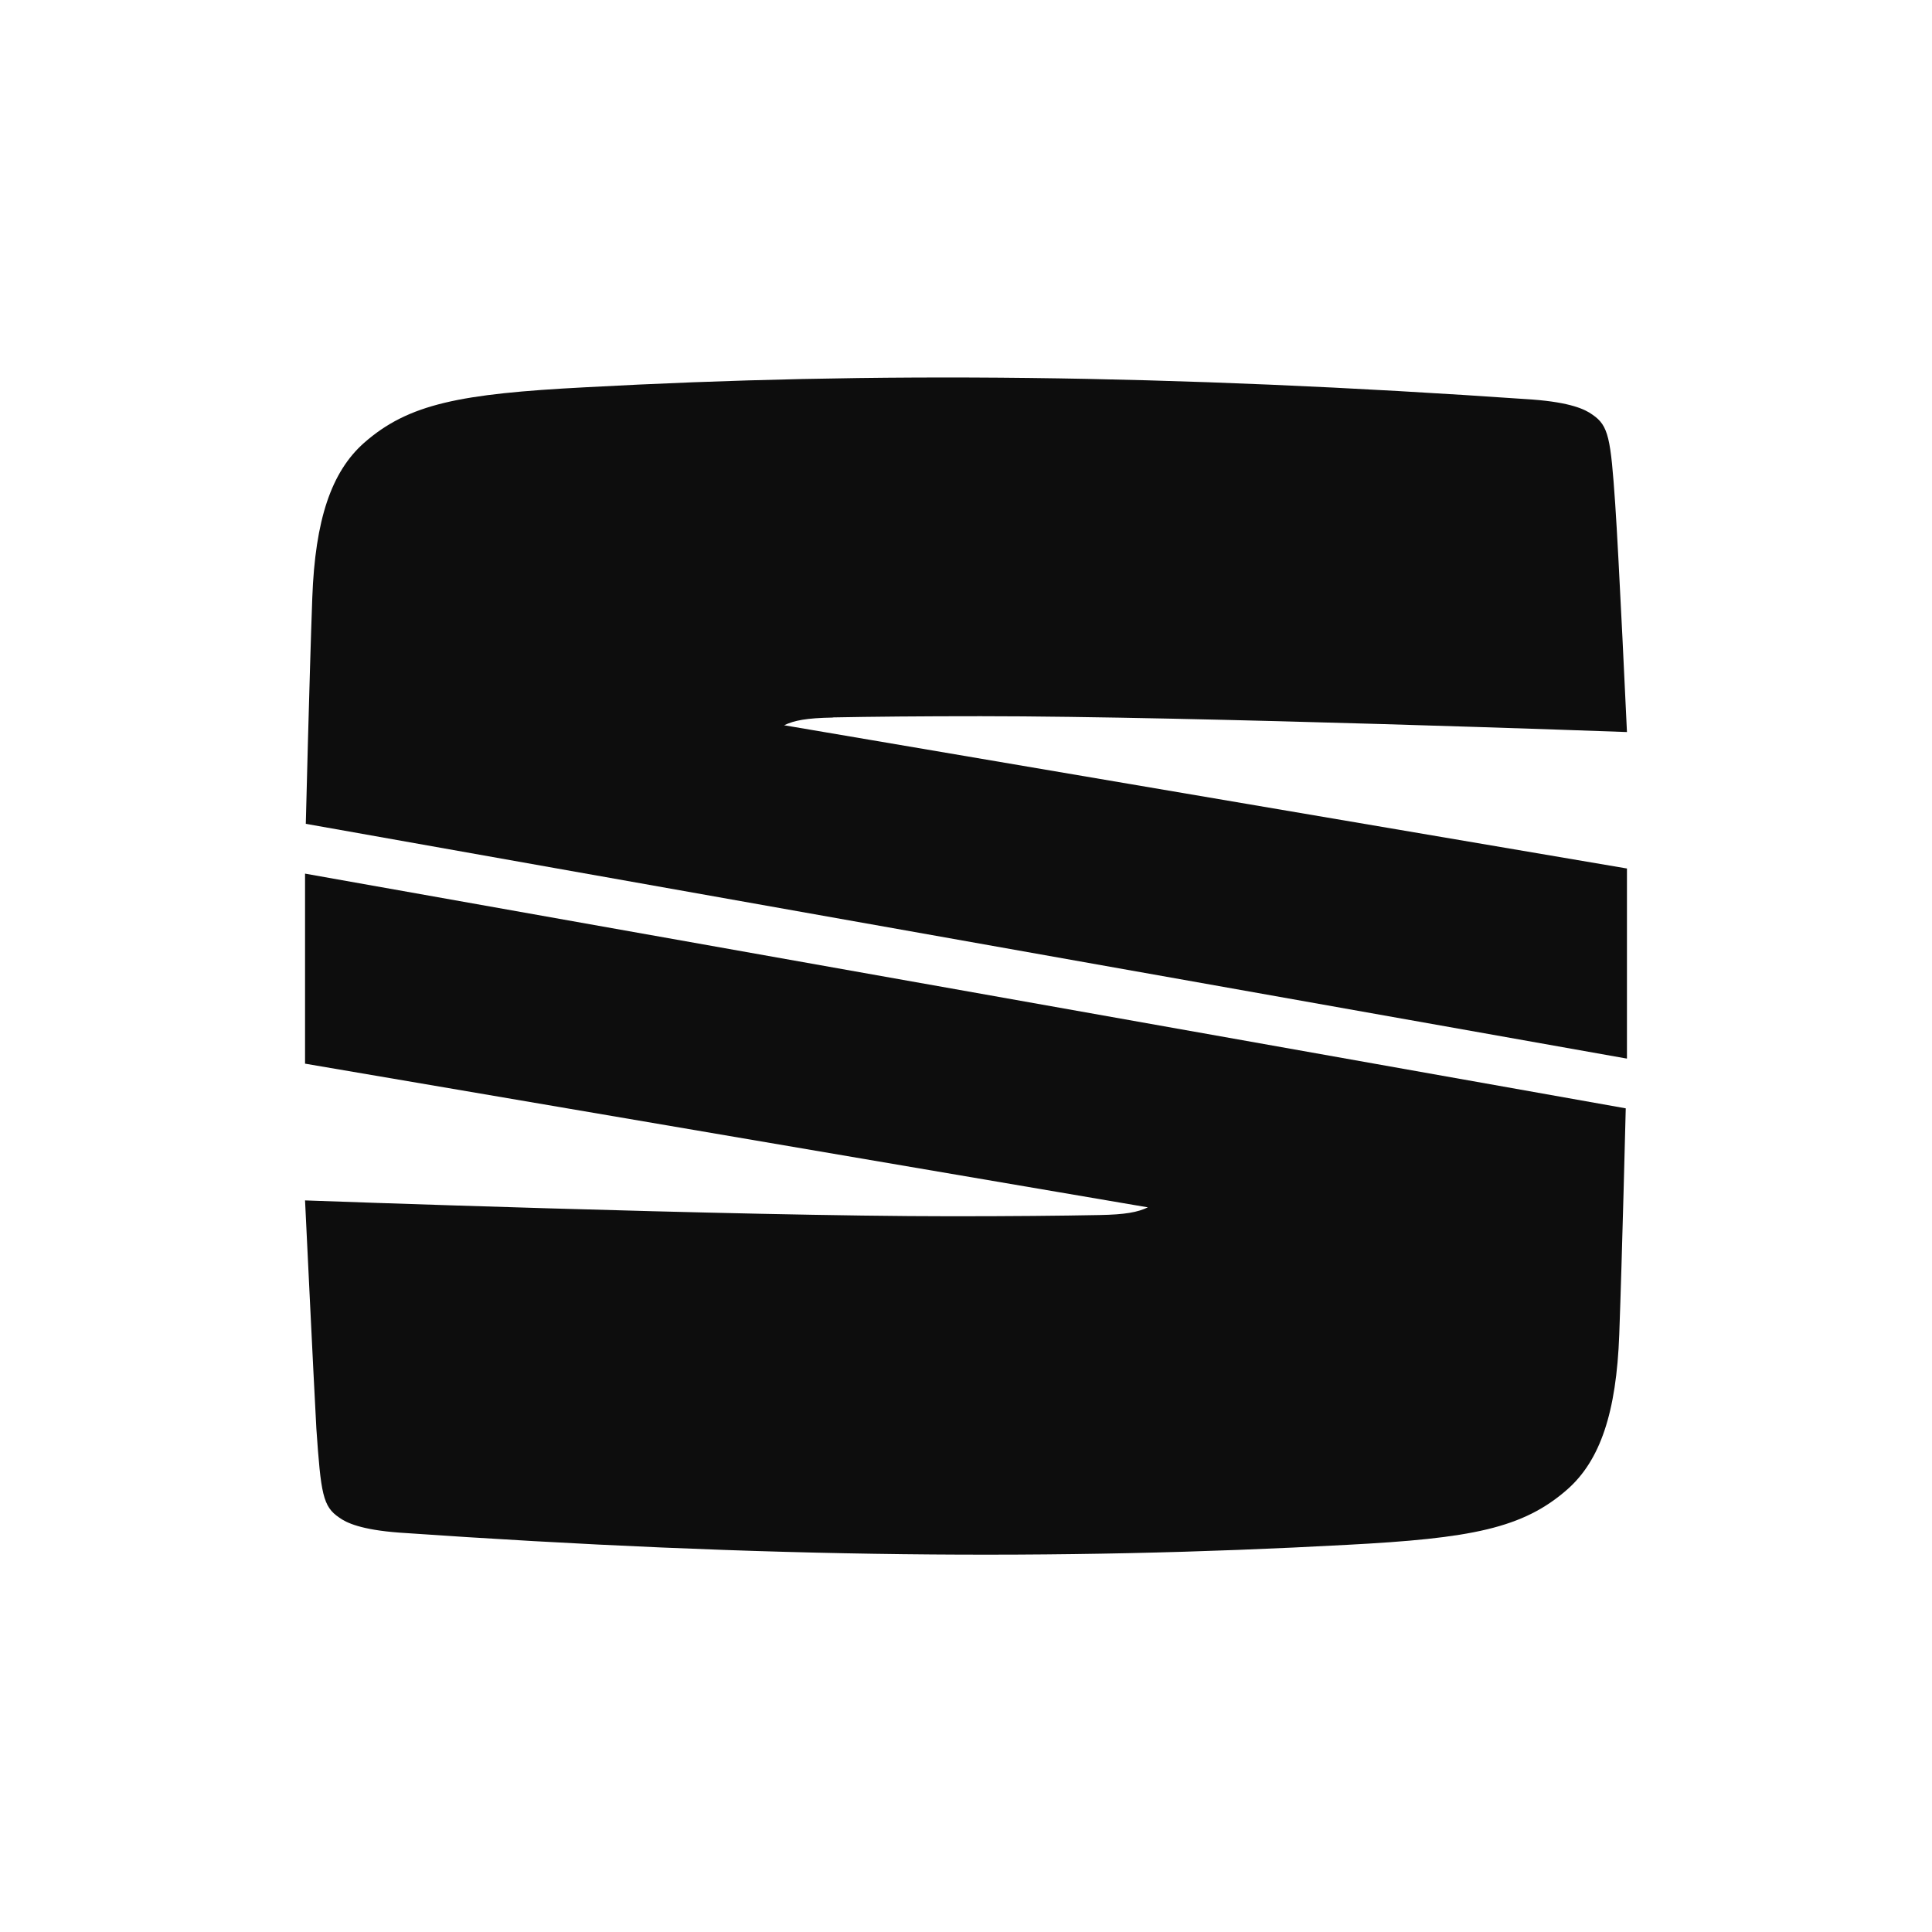
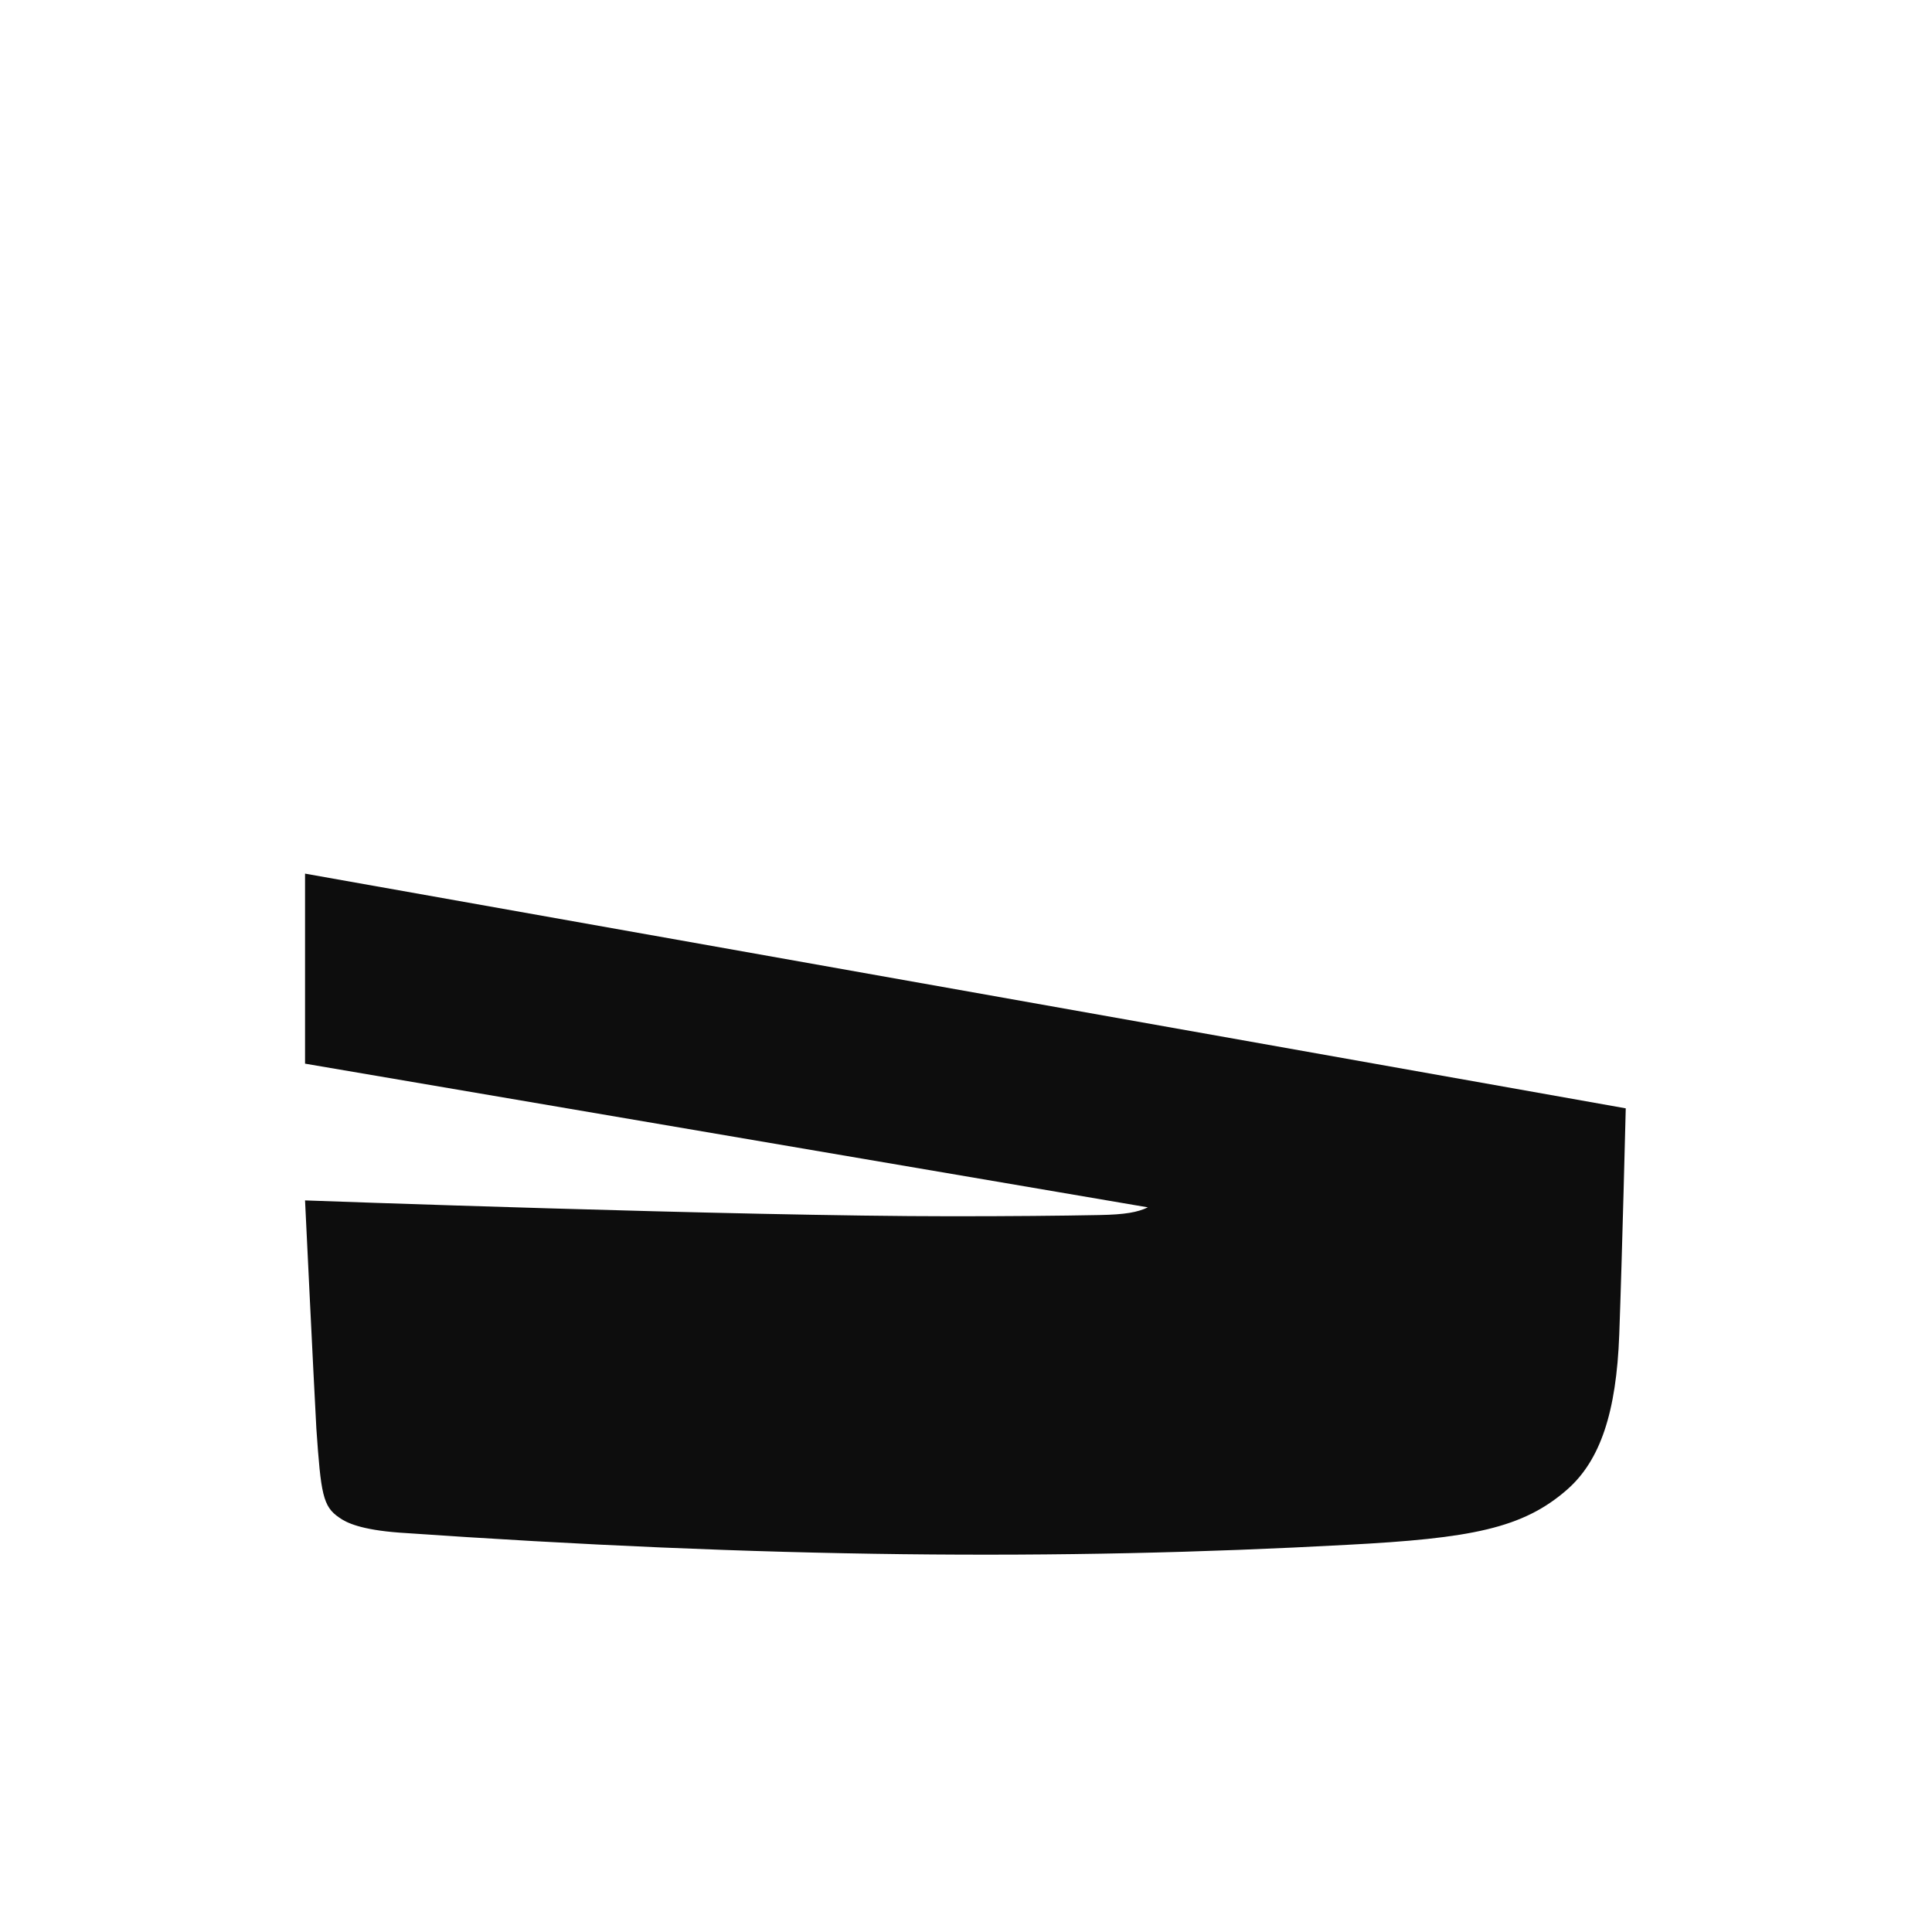
<svg xmlns="http://www.w3.org/2000/svg" id="uuid-6a3893a3-802e-4a0b-bf7b-19cd1ae920b0" viewBox="0 0 128 128">
  <defs>
    <style>.uuid-16f85822-772b-46d1-9ec4-49679a9b50af{fill:#0d0d0d;stroke-width:0px;}</style>
  </defs>
-   <path class="uuid-16f85822-772b-46d1-9ec4-49679a9b50af" d="m55.18,47.53c2.61-.05,5.81-.08,9.79-.08,14.12,0,42.82,1.05,42.82,1.05,0,0-.54-11.67-.78-15.14-.3-4.33-.43-5.16-1.51-5.89-.48-.35-1.45-.81-3.98-1-24.32-1.69-43.71-1.85-62.78-.81-8.23.43-11.67,1.08-14.63,3.69-2.15,1.91-3.23,5.06-3.42,10.25-.19,5.19-.43,14.98-.43,14.98l87.5,15.55h.03v-12.59l-55.84-9.49c.67-.32,1.48-.48,3.23-.51Z" />
  <path class="uuid-16f85822-772b-46d1-9ec4-49679a9b50af" d="m20.21,70.47l55.84,9.52c-.67.32-1.48.48-3.23.51-2.61.05-5.81.08-9.79.08-14.12,0-42.82-1.05-42.82-1.05,0,0,.56,11.67.75,15.12.3,4.33.43,5.16,1.51,5.89.48.35,1.45.81,3.98,1,24.32,1.69,43.71,1.85,62.78.81,8.23-.43,11.67-1.08,14.63-3.69,2.15-1.91,3.23-5.06,3.42-10.25.19-5.19.43-14.98.43-14.98l-87.5-15.55v12.59Z" />
</svg>